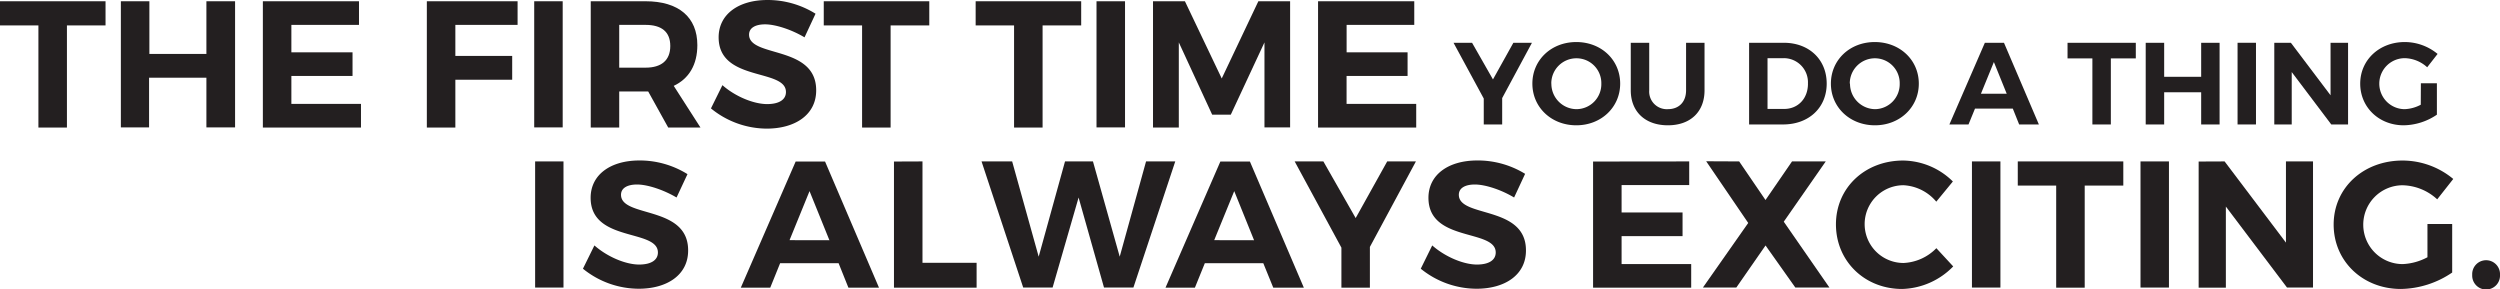
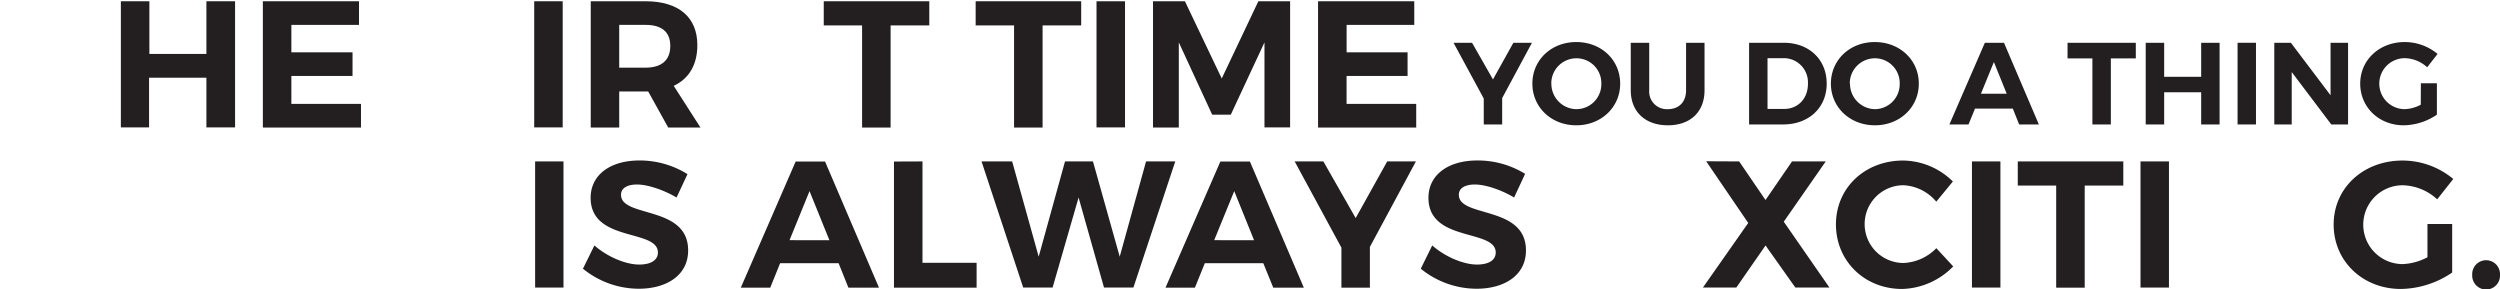
<svg xmlns="http://www.w3.org/2000/svg" viewBox="0 0 654.05 75.69">
  <defs>
    <style>.cls-1{fill:#231f20;}</style>
  </defs>
  <title>text1</title>
  <g id="Layer_2" data-name="Layer 2">
    <g id="Text">
      <path class="cls-1" d="M393,25.66v6.9h-4.82V25.78l-7.91-14.59h4.85l5.47,9.59,5.34-9.59h4.86Z" />
      <path class="cls-1" d="M423.87,21.88c0,6.16-4.95,10.9-11.48,10.9s-11.49-4.71-11.49-10.9S405.85,11,412.39,11,423.87,15.68,423.87,21.88Zm-18,0a6.64,6.64,0,0,0,6.6,6.68,6.54,6.54,0,0,0,6.47-6.68,6.49,6.49,0,0,0-6.47-6.63A6.57,6.57,0,0,0,405.85,21.88Z" />
      <path class="cls-1" d="M436.35,28.56c2.87,0,4.76-1.86,4.76-4.94V11.19h4.83V23.62c0,5.64-3.7,9.16-9.59,9.16s-9.71-3.52-9.71-9.16V11.19h4.83V23.62A4.61,4.61,0,0,0,436.35,28.56Z" />
      <path class="cls-1" d="M477.9,21.88c0,6.29-4.67,10.68-11.42,10.68H457.6V11.19h9.07C473.29,11.19,477.9,15.56,477.9,21.88Zm-4.91,0a6.31,6.31,0,0,0-6.42-6.66h-4.15V28.5h4.37C470.36,28.5,473,25.81,473,21.91Z" />
      <path class="cls-1" d="M502,21.88c0,6.16-4.95,10.9-11.48,10.9S479,28.07,479,21.88,483.94,11,490.48,11,502,15.68,502,21.88Zm-18,0a6.65,6.65,0,0,0,6.6,6.68A6.54,6.54,0,0,0,497,21.88a6.49,6.49,0,0,0-6.47-6.63A6.58,6.58,0,0,0,483.94,21.88Z" />
      <path class="cls-1" d="M526.59,28.41H516.7L515,32.56h-5l9.28-21.37h5l9.13,21.37h-5.16ZM525,24.53l-3.36-8.3-3.39,8.3Z" />
      <path class="cls-1" d="M558.77,11.19v4.09h-6.53V32.56h-4.83V15.28h-6.5V11.19Z" />
      <path class="cls-1" d="M566.19,11.19V20.1h9.68V11.19h4.82V32.56h-4.82V24.13h-9.68v8.43h-4.83V11.19Z" />
      <path class="cls-1" d="M590.21,11.19V32.56h-4.82V11.19Z" />
      <path class="cls-1" d="M599.34,11.19l10.38,13.74V11.19h4.58V32.56h-4.39L599.56,18.85V32.56H595V11.19Z" />
      <path class="cls-1" d="M633.35,21.78h4.19V30a15.82,15.82,0,0,1-8.68,2.78c-6.47,0-11.38-4.71-11.38-10.9S622.48,11,629.14,11a13.5,13.5,0,0,1,8.58,3.11L635,17.6a9,9,0,0,0-5.86-2.38,6.67,6.67,0,1,0,0,13.34,9.74,9.74,0,0,0,4.18-1.16Z" />
      <path class="cls-1" d="M147.42,42.23v33H140v-33Z" />
      <path class="cls-1" d="M166.67,48.27c-2.5,0-4.2.9-4.2,2.69,0,6.09,17.61,2.69,17.56,14.58,0,6.47-5.62,10-12.93,10a23.23,23.23,0,0,1-14.59-5.24l3-6.09c3.4,3,8.21,5,11.7,5,3.07,0,4.91-1.13,4.91-3.16,0-6.23-17.6-2.6-17.6-14.3,0-6,5.14-9.77,12.79-9.77a23.61,23.61,0,0,1,12.55,3.58L177,51.67C173.47,49.59,169.32,48.27,166.67,48.27Z" />
      <path class="cls-1" d="M219.39,68.85H204.1l-2.59,6.41h-7.7l14.35-33h7.69l14.11,33h-8Zm-2.4-6L211.79,50l-5.23,12.83Z" />
      <path class="cls-1" d="M241.34,42.23V68.75H255.5v6.51H233.88v-33Z" />
      <path class="cls-1" d="M264.8,42.23l6.94,24.92,6.89-24.92h7.31l7,24.92,6.89-24.92h7.64l-10.95,33h-7.69l-6.65-23.55-6.8,23.55h-7.69l-10.9-33Z" />
      <path class="cls-1" d="M330.5,68.85H315.21l-2.6,6.41h-7.69l14.35-33H327l14.11,33h-8Zm-2.41-6L322.9,50l-5.24,12.83Z" />
      <path class="cls-1" d="M358.39,64.6V75.26h-7.45V64.79L338.71,42.23h7.51l8.45,14.82,8.25-14.82h7.51Z" />
      <path class="cls-1" d="M385.86,48.27c-2.5,0-4.2.9-4.2,2.69,0,6.09,17.61,2.69,17.56,14.58,0,6.47-5.62,10-12.93,10a23.23,23.23,0,0,1-14.59-5.24l3-6.09c3.4,3,8.21,5,11.7,5,3.07,0,4.91-1.13,4.91-3.16,0-6.23-17.6-2.6-17.6-14.3,0-6,5.14-9.77,12.79-9.77A23.61,23.61,0,0,1,399,45.48l-2.88,6.19C392.66,49.59,388.51,48.27,385.86,48.27Z" />
-       <path class="cls-1" d="M441.93,42.23v6.18H424.24v7.17h15.95v6.19H424.24v7.31h18.21v6.18H416.78v-33Z" />
      <path class="cls-1" d="M455,42.23l6.89,10.1,6.94-10.1h8.82L466.67,58l11.94,17.22h-8.92l-7.79-11-7.64,11h-8.74l11.85-16.89-11-16.14Z" />
      <path class="cls-1" d="M498,48.46a10.17,10.17,0,0,0,0,20.34,12.75,12.75,0,0,0,8.59-3.87L511,69.7a19.36,19.36,0,0,1-13.36,5.9c-9.86,0-17.32-7.32-17.32-16.9S487.91,42,497.91,42a18.82,18.82,0,0,1,13,5.48l-4.34,5.28A12,12,0,0,0,498,48.46Z" />
      <path class="cls-1" d="M523.35,42.23v33H515.9v-33Z" />
      <path class="cls-1" d="M555.5,42.23v6.32H545.4V75.26h-7.46V48.55H527.89V42.23Z" />
      <path class="cls-1" d="M567.44,42.23v33H560v-33Z" />
-       <path class="cls-1" d="M582,42.23l16.05,21.24V42.23h7.08v33h-6.8l-16-21.19V75.26h-7.12v-33Z" />
      <path class="cls-1" d="M635.07,58.6h6.47V71.3a24.46,24.46,0,0,1-13.41,4.3c-10,0-17.6-7.27-17.6-16.85S618.27,42,628.56,42a20.79,20.79,0,0,1,13.26,4.82l-4.2,5.33a13.79,13.79,0,0,0-9.06-3.68,10.31,10.31,0,1,0,.05,20.62,15.08,15.08,0,0,0,6.46-1.79Z" />
      <path class="cls-1" d="M654.05,71.91a3.64,3.64,0,1,1-7.27,0,3.64,3.64,0,1,1,7.27,0Z" />
-       <path class="cls-1" d="M27.61.33V6.65H17.51V33.37H10.05V6.65H0V.33Z" />
      <path class="cls-1" d="M39.08.33V14.11H54V.33H61.5v33H54v-13h-15v13H31.62V.33Z" />
      <path class="cls-1" d="M93.92.33V6.51H76.23v7.18h16v6.18h-16v7.31H94.44v6.19H68.77V.33Z" />
-       <path class="cls-1" d="M135.41.33l0,6.18H119.13v8.12H134v6.23H119.13V33.37h-7.46V.33Z" />
      <path class="cls-1" d="M147.21.33v33h-7.45V.33Z" />
      <path class="cls-1" d="M174.82,33.37l-5.24-9.44H162v9.44h-7.45V.33h14.35c8.63,0,13.54,4.15,13.54,11.47,0,5.1-2.17,8.78-6.18,10.66l7,10.91ZM162,17.7h6.9c4.1,0,6.46-1.89,6.46-5.67S173,6.51,168.88,6.51H162Z" />
-       <path class="cls-1" d="M200.17,6.37c-2.5,0-4.2.9-4.2,2.69,0,6.09,17.6,2.69,17.56,14.59,0,6.46-5.62,10-12.94,10A23.16,23.16,0,0,1,186,28.36l3-6.08c3.4,3,8.22,4.95,11.71,4.95,3.07,0,4.91-1.13,4.91-3.16,0-6.23-17.61-2.6-17.61-14.3,0-6,5.15-9.77,12.79-9.77a23.65,23.65,0,0,1,12.56,3.59l-2.88,6.18C207,7.69,202.81,6.37,200.17,6.37Z" />
      <path class="cls-1" d="M243.12.33V6.65H233V33.37h-7.46V6.65H215.51V.33Z" />
      <path class="cls-1" d="M282.86.33V6.65h-10.1V33.37H265.3V6.65H255.25V.33Z" />
      <path class="cls-1" d="M294.33.33v33h-7.46V.33Z" />
      <path class="cls-1" d="M310,.33l9.63,20.2L329.21.33h8.31v33h-6.71V11.09L322,30h-4.87L308.4,11.09V33.37h-6.75V.33Z" />
      <path class="cls-1" d="M370,.33V6.51h-17.7v7.18h15.95v6.18H352.29v7.31h18.22v6.19H344.83V.33Z" />
    </g>
  </g>
</svg>